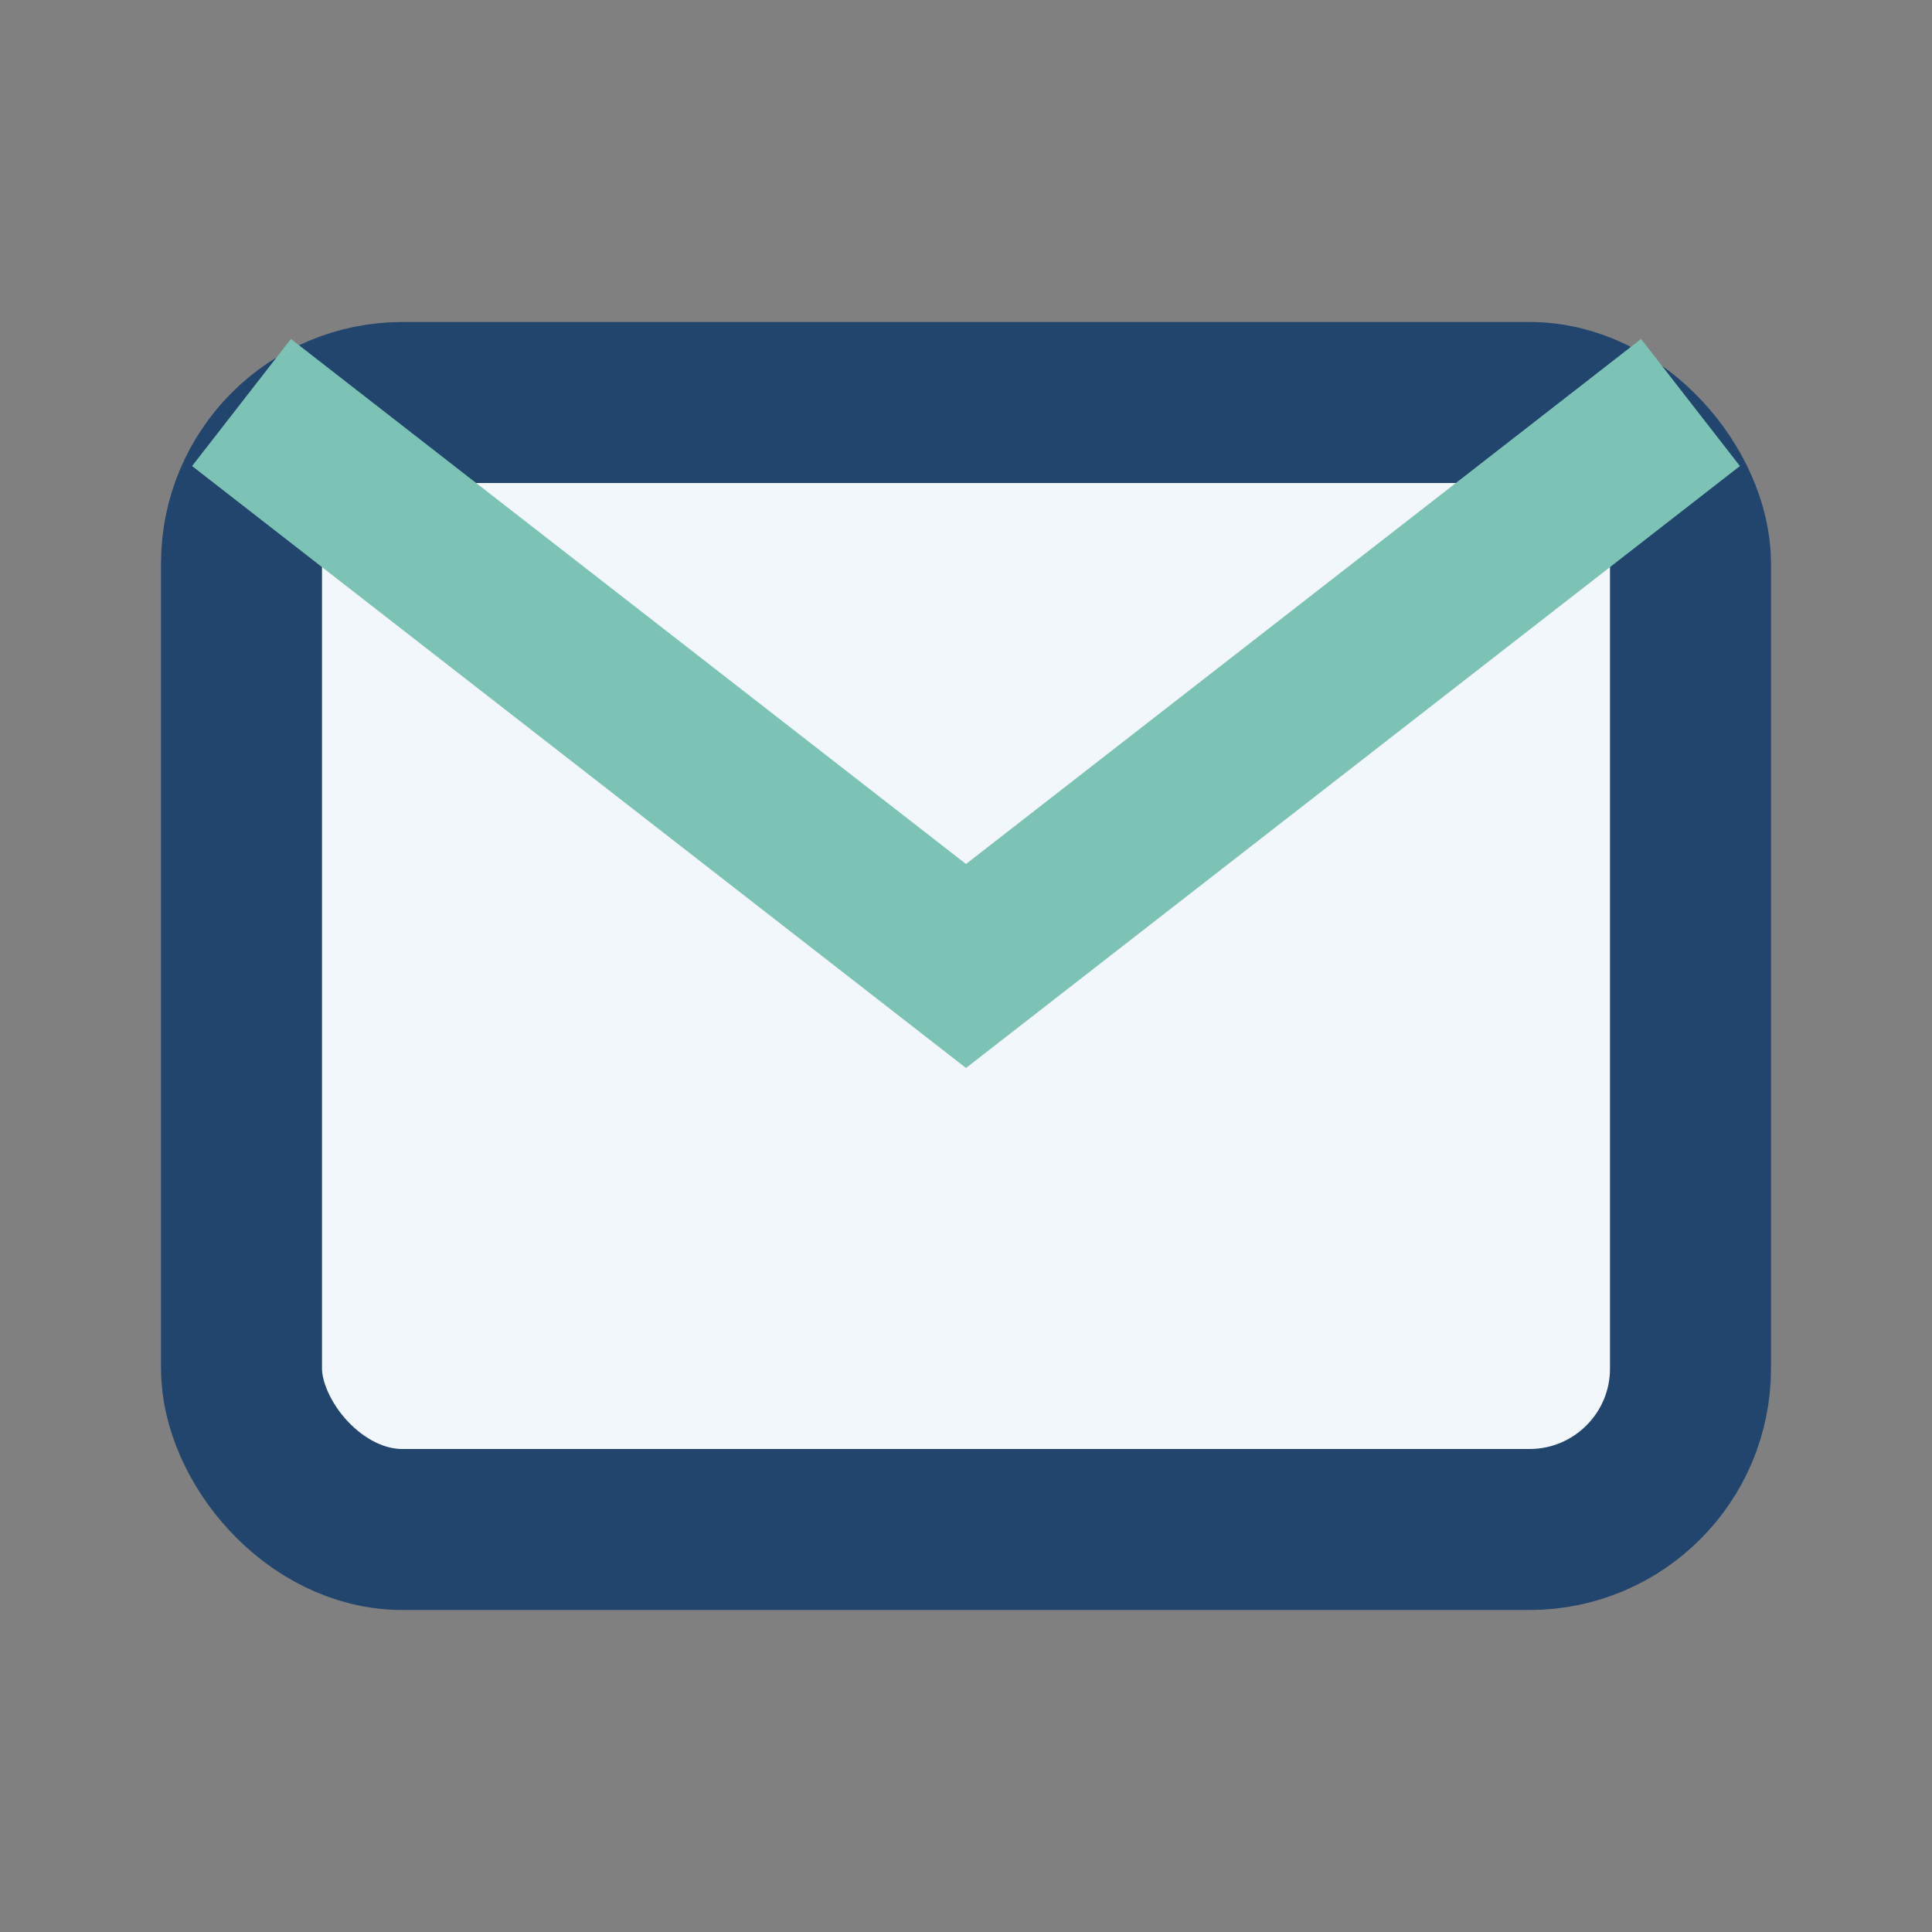
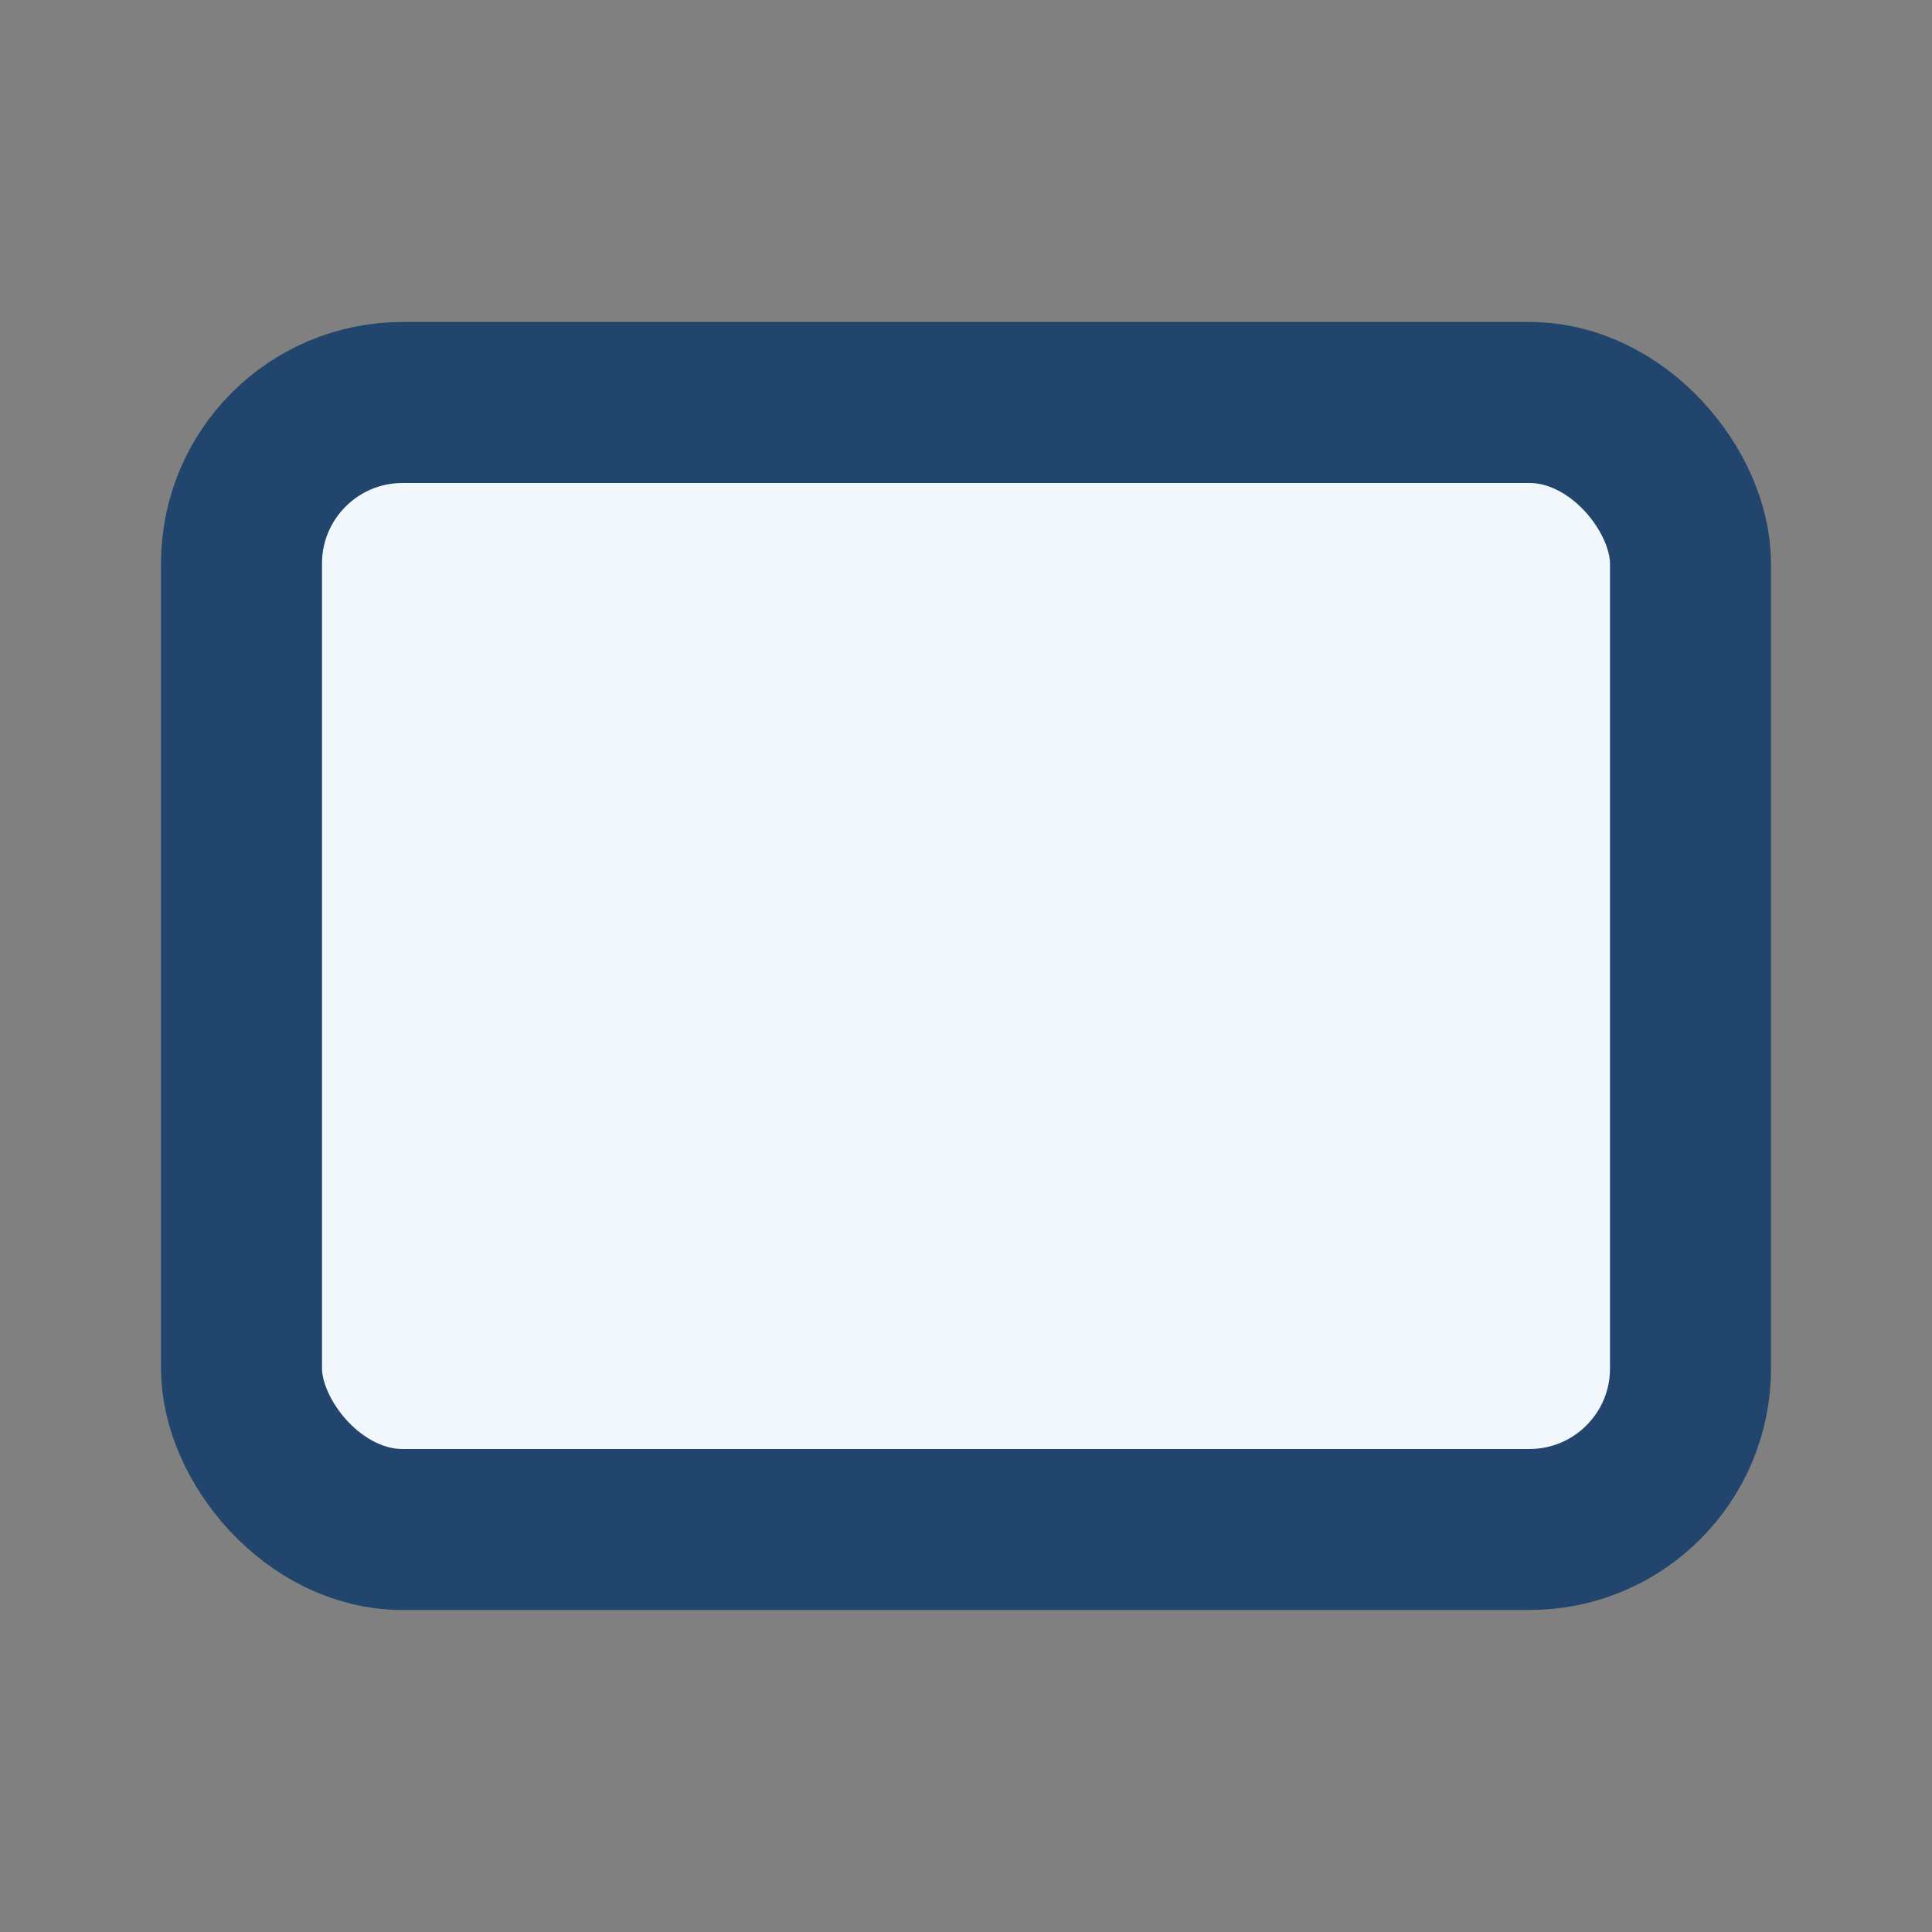
<svg xmlns="http://www.w3.org/2000/svg" width="24" height="24" viewBox="0 0 24 24">
  <rect x="0" y="0" width="24" height="24" fill="#808080" stroke="none" />
  <rect x="3" y="5" width="18" height="14" rx="2" fill="#F1F7FB" stroke="#22456E" stroke-width="2" />
-   <path d="M3 5l9 7 9-7" fill="none" stroke="#7CC2B5" stroke-width="2" />
</svg>